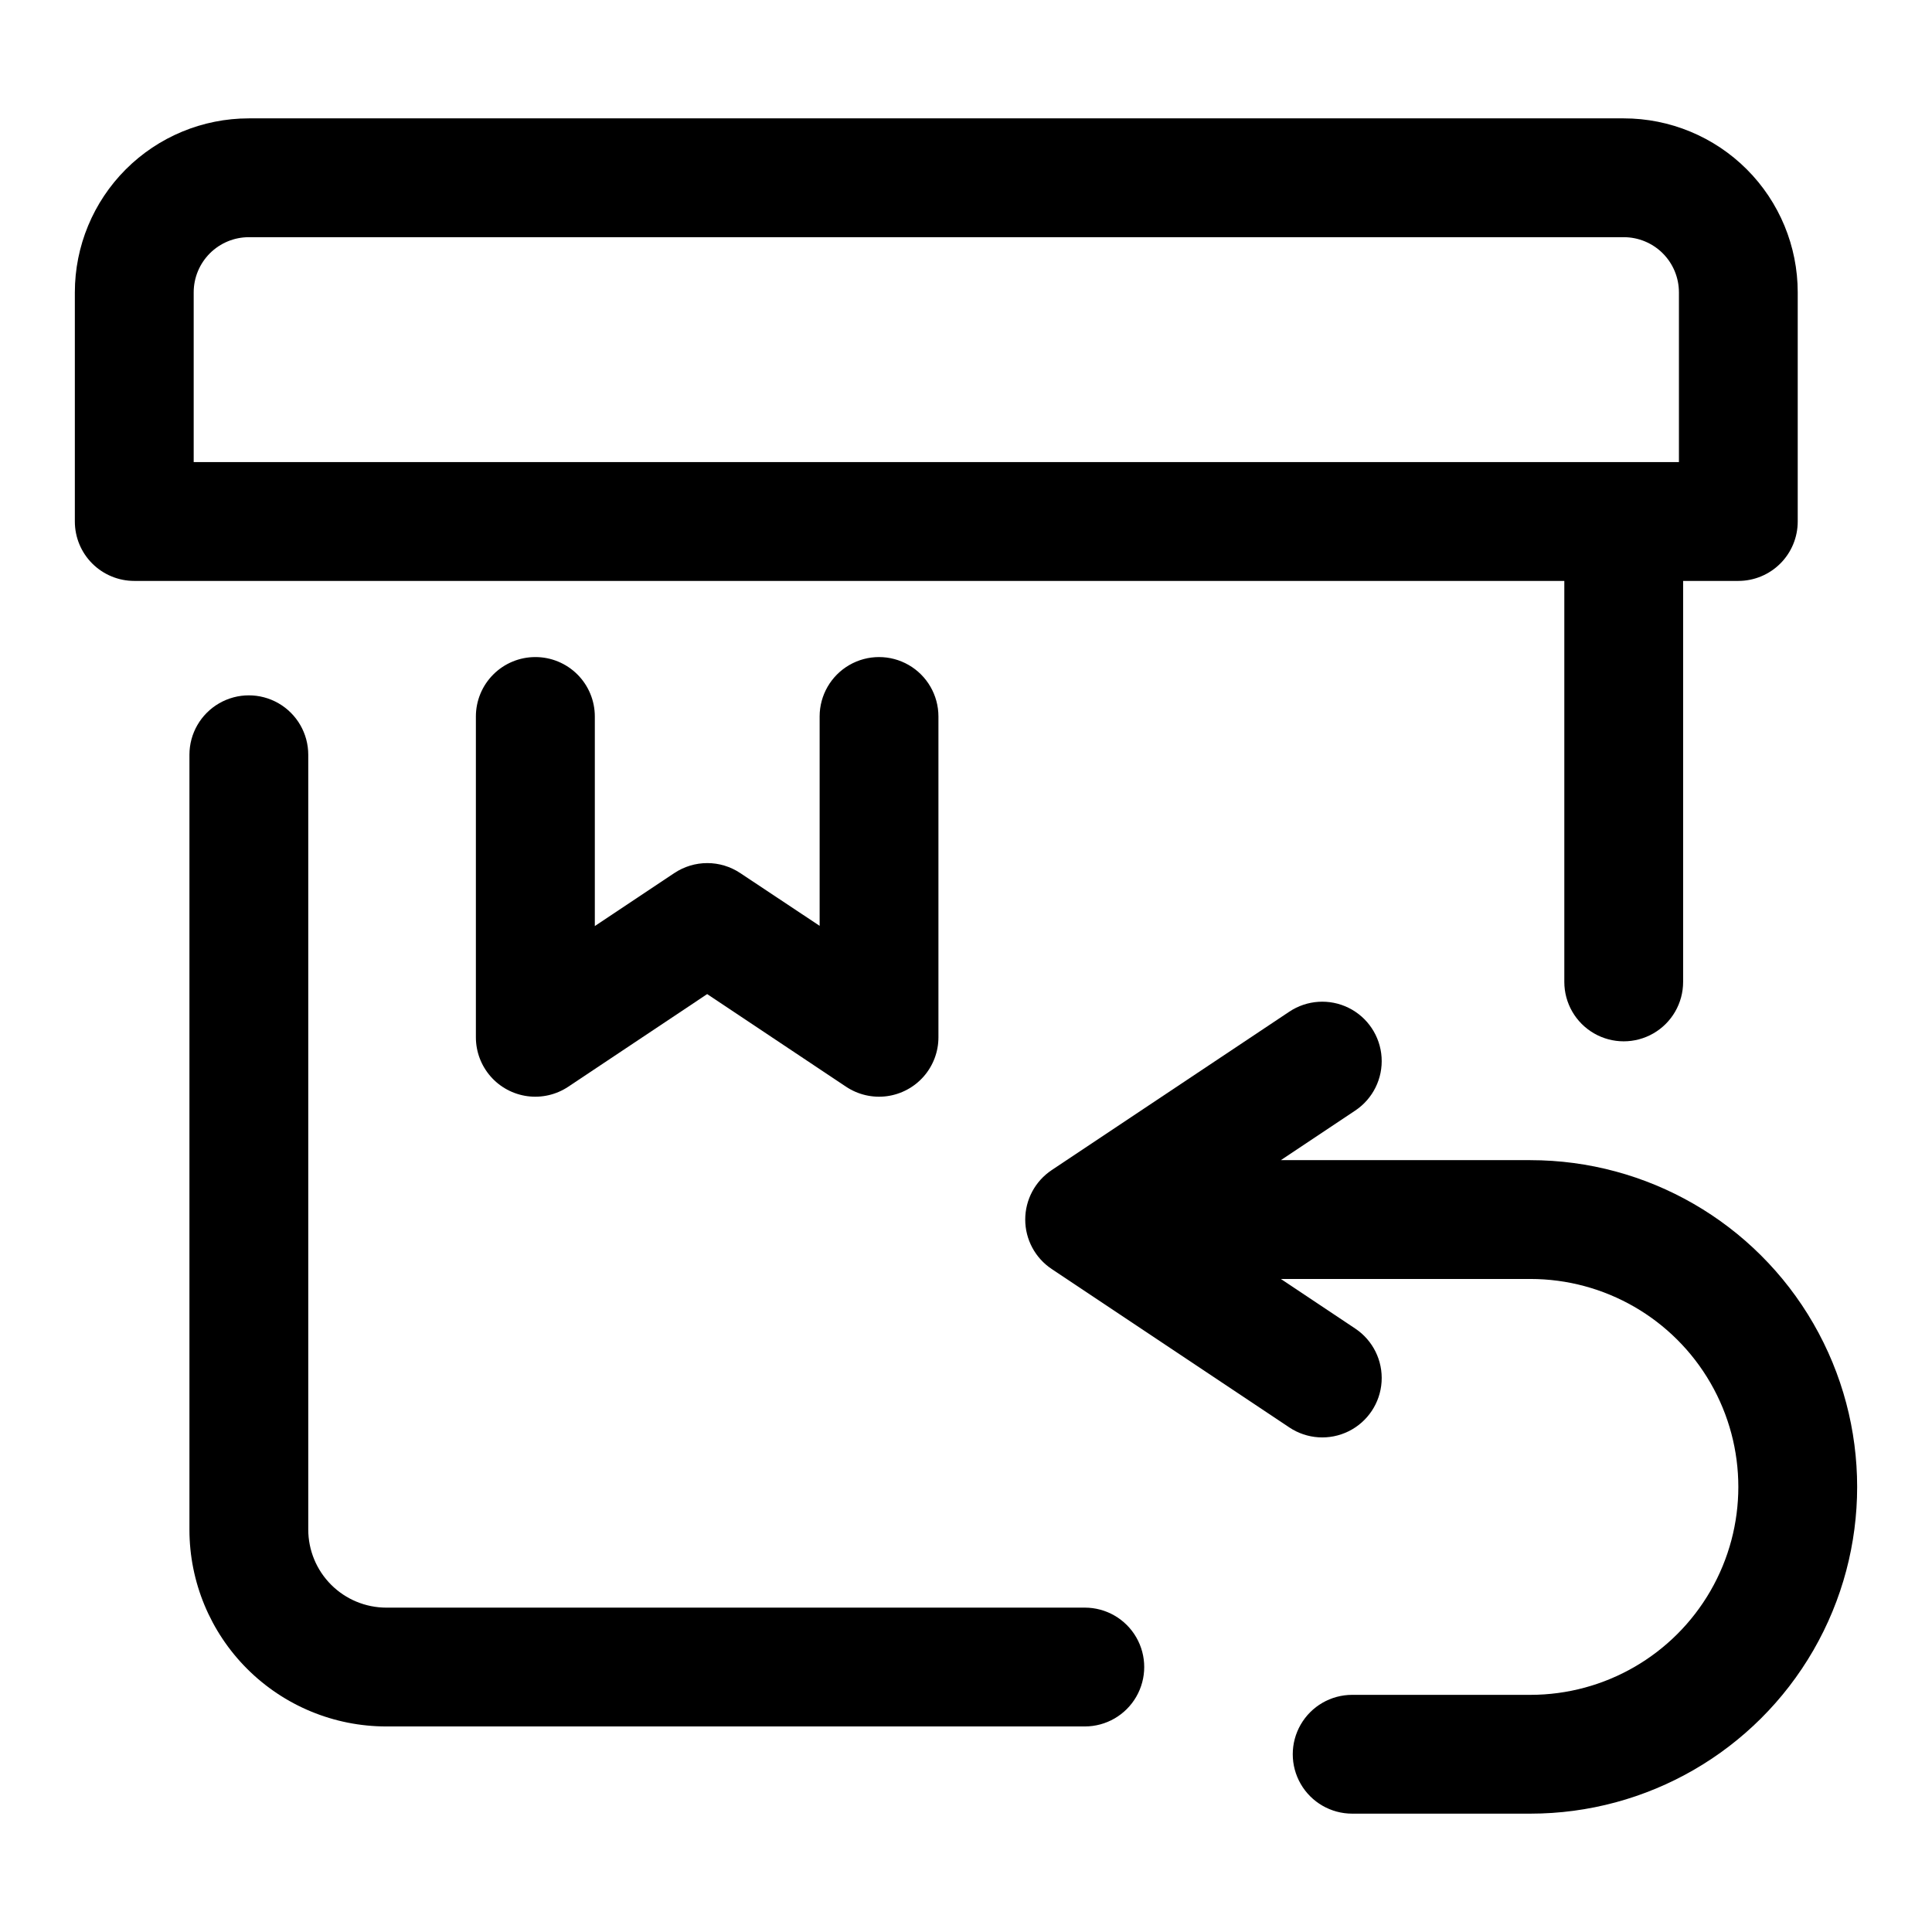
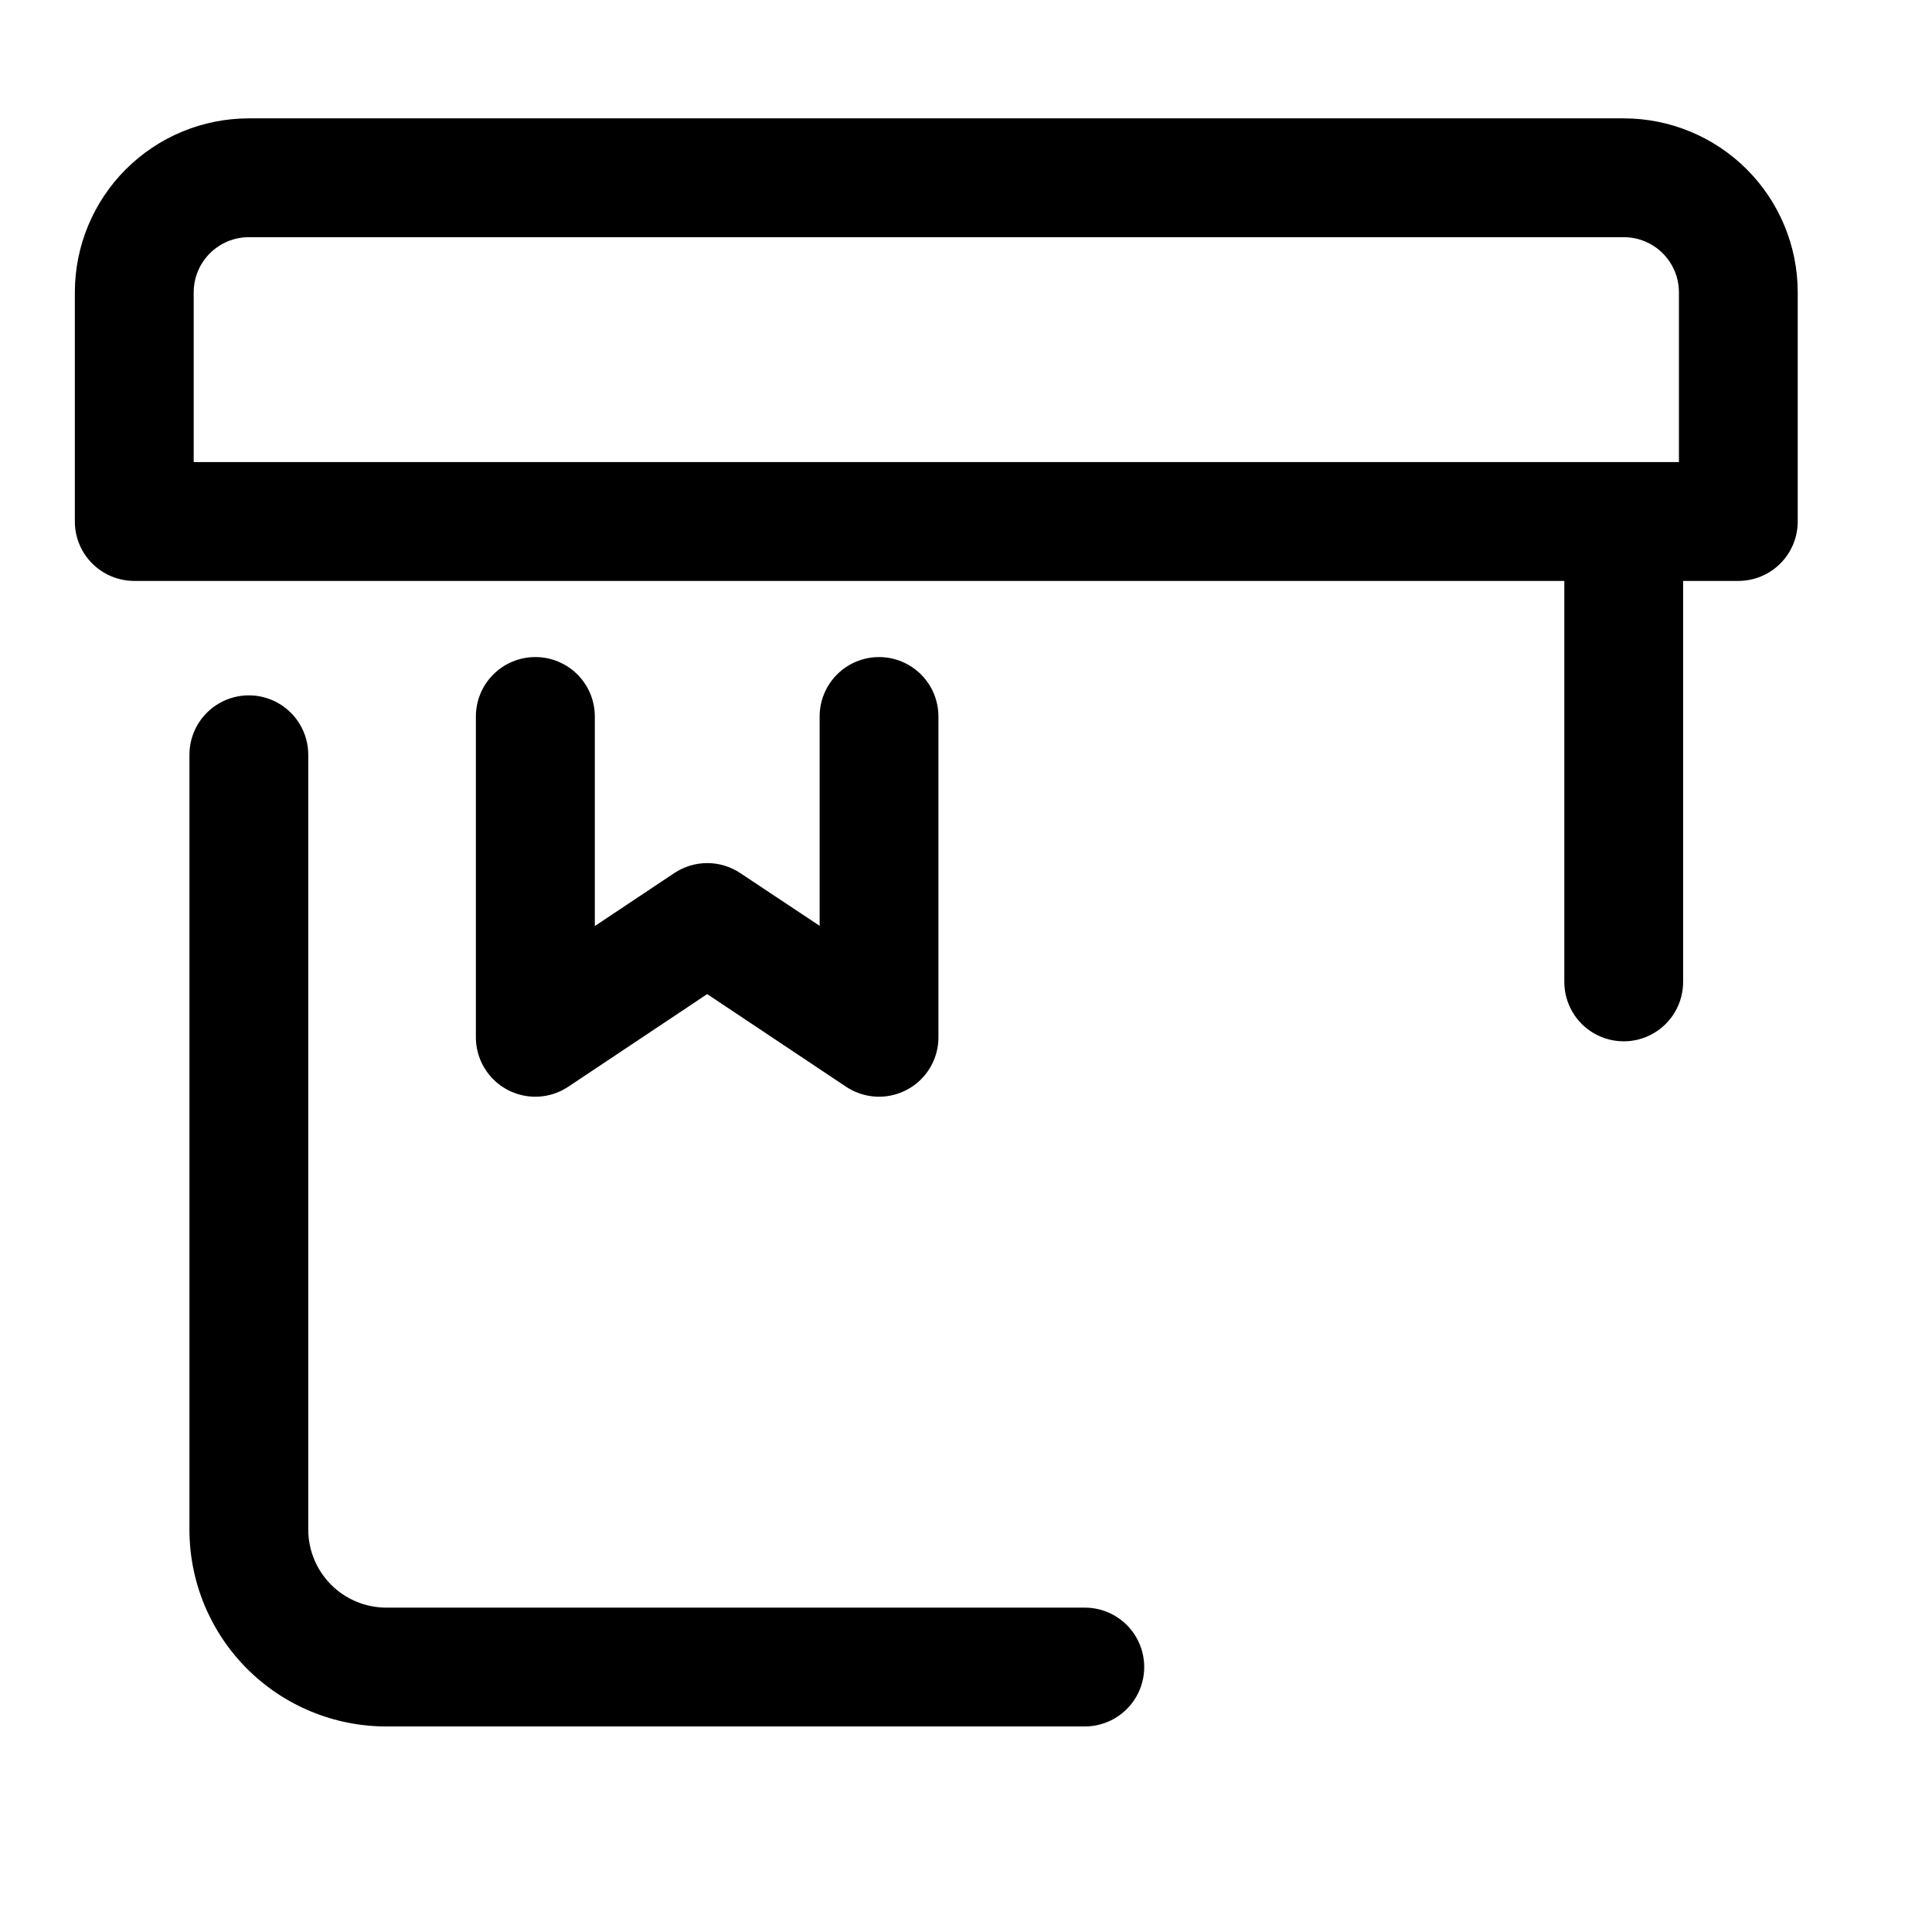
<svg xmlns="http://www.w3.org/2000/svg" fill="#000000" width="800px" height="800px" version="1.1" viewBox="144 144 512 512">
  <g fill-rule="evenodd">
    <path d="m431.49 570.04h-185.11c-5.488-0.004-10.75-2.188-14.629-6.07-3.879-3.883-6.059-9.145-6.059-14.633v-205.32c0-5.625-3-10.82-7.871-13.633-4.871-2.812-10.871-2.812-15.742 0-4.875 2.812-7.875 8.008-7.875 13.633v205.38c0.008 13.832 5.512 27.09 15.297 36.867 9.781 9.777 23.051 15.266 36.879 15.262h185.11c5.625 0 10.82-3 13.633-7.875 2.812-4.871 2.812-10.871 0-15.742s-8.008-7.871-13.633-7.871z" />
    <path d="m558.56 404.22c0 5.625 3 10.82 7.871 13.633 4.871 2.812 10.871 2.812 15.742 0s7.871-8.008 7.871-13.633v-106.27h14.629c4.176 0 8.18-1.66 11.133-4.609 2.953-2.953 4.609-6.957 4.609-11.133v-60.727c0-12.23-4.856-23.961-13.504-32.609-8.648-8.645-20.379-13.504-32.609-13.504h-364.35c-12.23 0-23.961 4.859-32.609 13.504-8.648 8.648-13.508 20.379-13.508 32.609v60.727c0 4.176 1.66 8.18 4.613 11.133 2.953 2.949 6.957 4.609 11.133 4.609h378.98zm-363.23-137.76v-44.98c0-3.879 1.543-7.598 4.285-10.344 2.742-2.742 6.465-4.281 10.344-4.281h364.35c3.879 0 7.598 1.539 10.344 4.281 2.742 2.746 4.281 6.465 4.281 10.344v44.98z" />
    <path d="m285.86 318.13c-4.176 0-8.18 1.66-11.133 4.613-2.953 2.953-4.613 6.957-4.613 11.133v85.016c0 3.82 1.387 7.508 3.906 10.379 2.516 2.871 5.988 4.731 9.777 5.234 3.785 0.5 7.621-0.395 10.801-2.512l36.809-24.547 36.809 24.547c3.176 2.117 7.016 3.012 10.801 2.512 3.785-0.504 7.262-2.363 9.777-5.234 2.516-2.871 3.906-6.559 3.902-10.379v-85.016c0-5.625-3-10.824-7.871-13.637-4.871-2.812-10.871-2.812-15.742 0s-7.871 8.012-7.871 13.637v55.48l-21.035-13.98c-2.59-1.727-5.629-2.648-8.738-2.648s-6.152 0.922-8.738 2.648l-21.066 14.043v-55.543c0-4.184-1.664-8.191-4.621-11.145-2.961-2.953-6.973-4.609-11.152-4.602z" />
-     <path d="m549.57 451.45h-66.125l19.711-13.145c4.68-3.121 7.34-8.504 6.977-14.117-0.363-5.613-3.695-10.609-8.738-13.098-5.043-2.492-11.031-2.106-15.715 1.016l-62.977 41.988h0.004c-4.383 2.922-7.012 7.836-7.012 13.102 0 5.262 2.629 10.18 7.012 13.098l62.977 41.988h-0.004c4.684 3.125 10.672 3.512 15.715 1.02 5.043-2.492 8.375-7.484 8.738-13.098 0.363-5.617-2.297-10.996-6.977-14.117l-19.711-13.148h66.125c19.688 0 37.879 10.504 47.723 27.555 9.844 17.047 9.844 38.055 0 55.102-9.844 17.051-28.035 27.555-47.723 27.555h-47.23c-5.625 0-10.824 3-13.637 7.871-2.812 4.871-2.812 10.871 0 15.742 2.812 4.871 8.012 7.871 13.637 7.871h47.23c30.938 0 59.523-16.504 74.992-43.293 15.469-26.793 15.469-59.801 0-86.594-15.469-26.793-44.055-43.297-74.992-43.297z" />
  </g>
</svg>